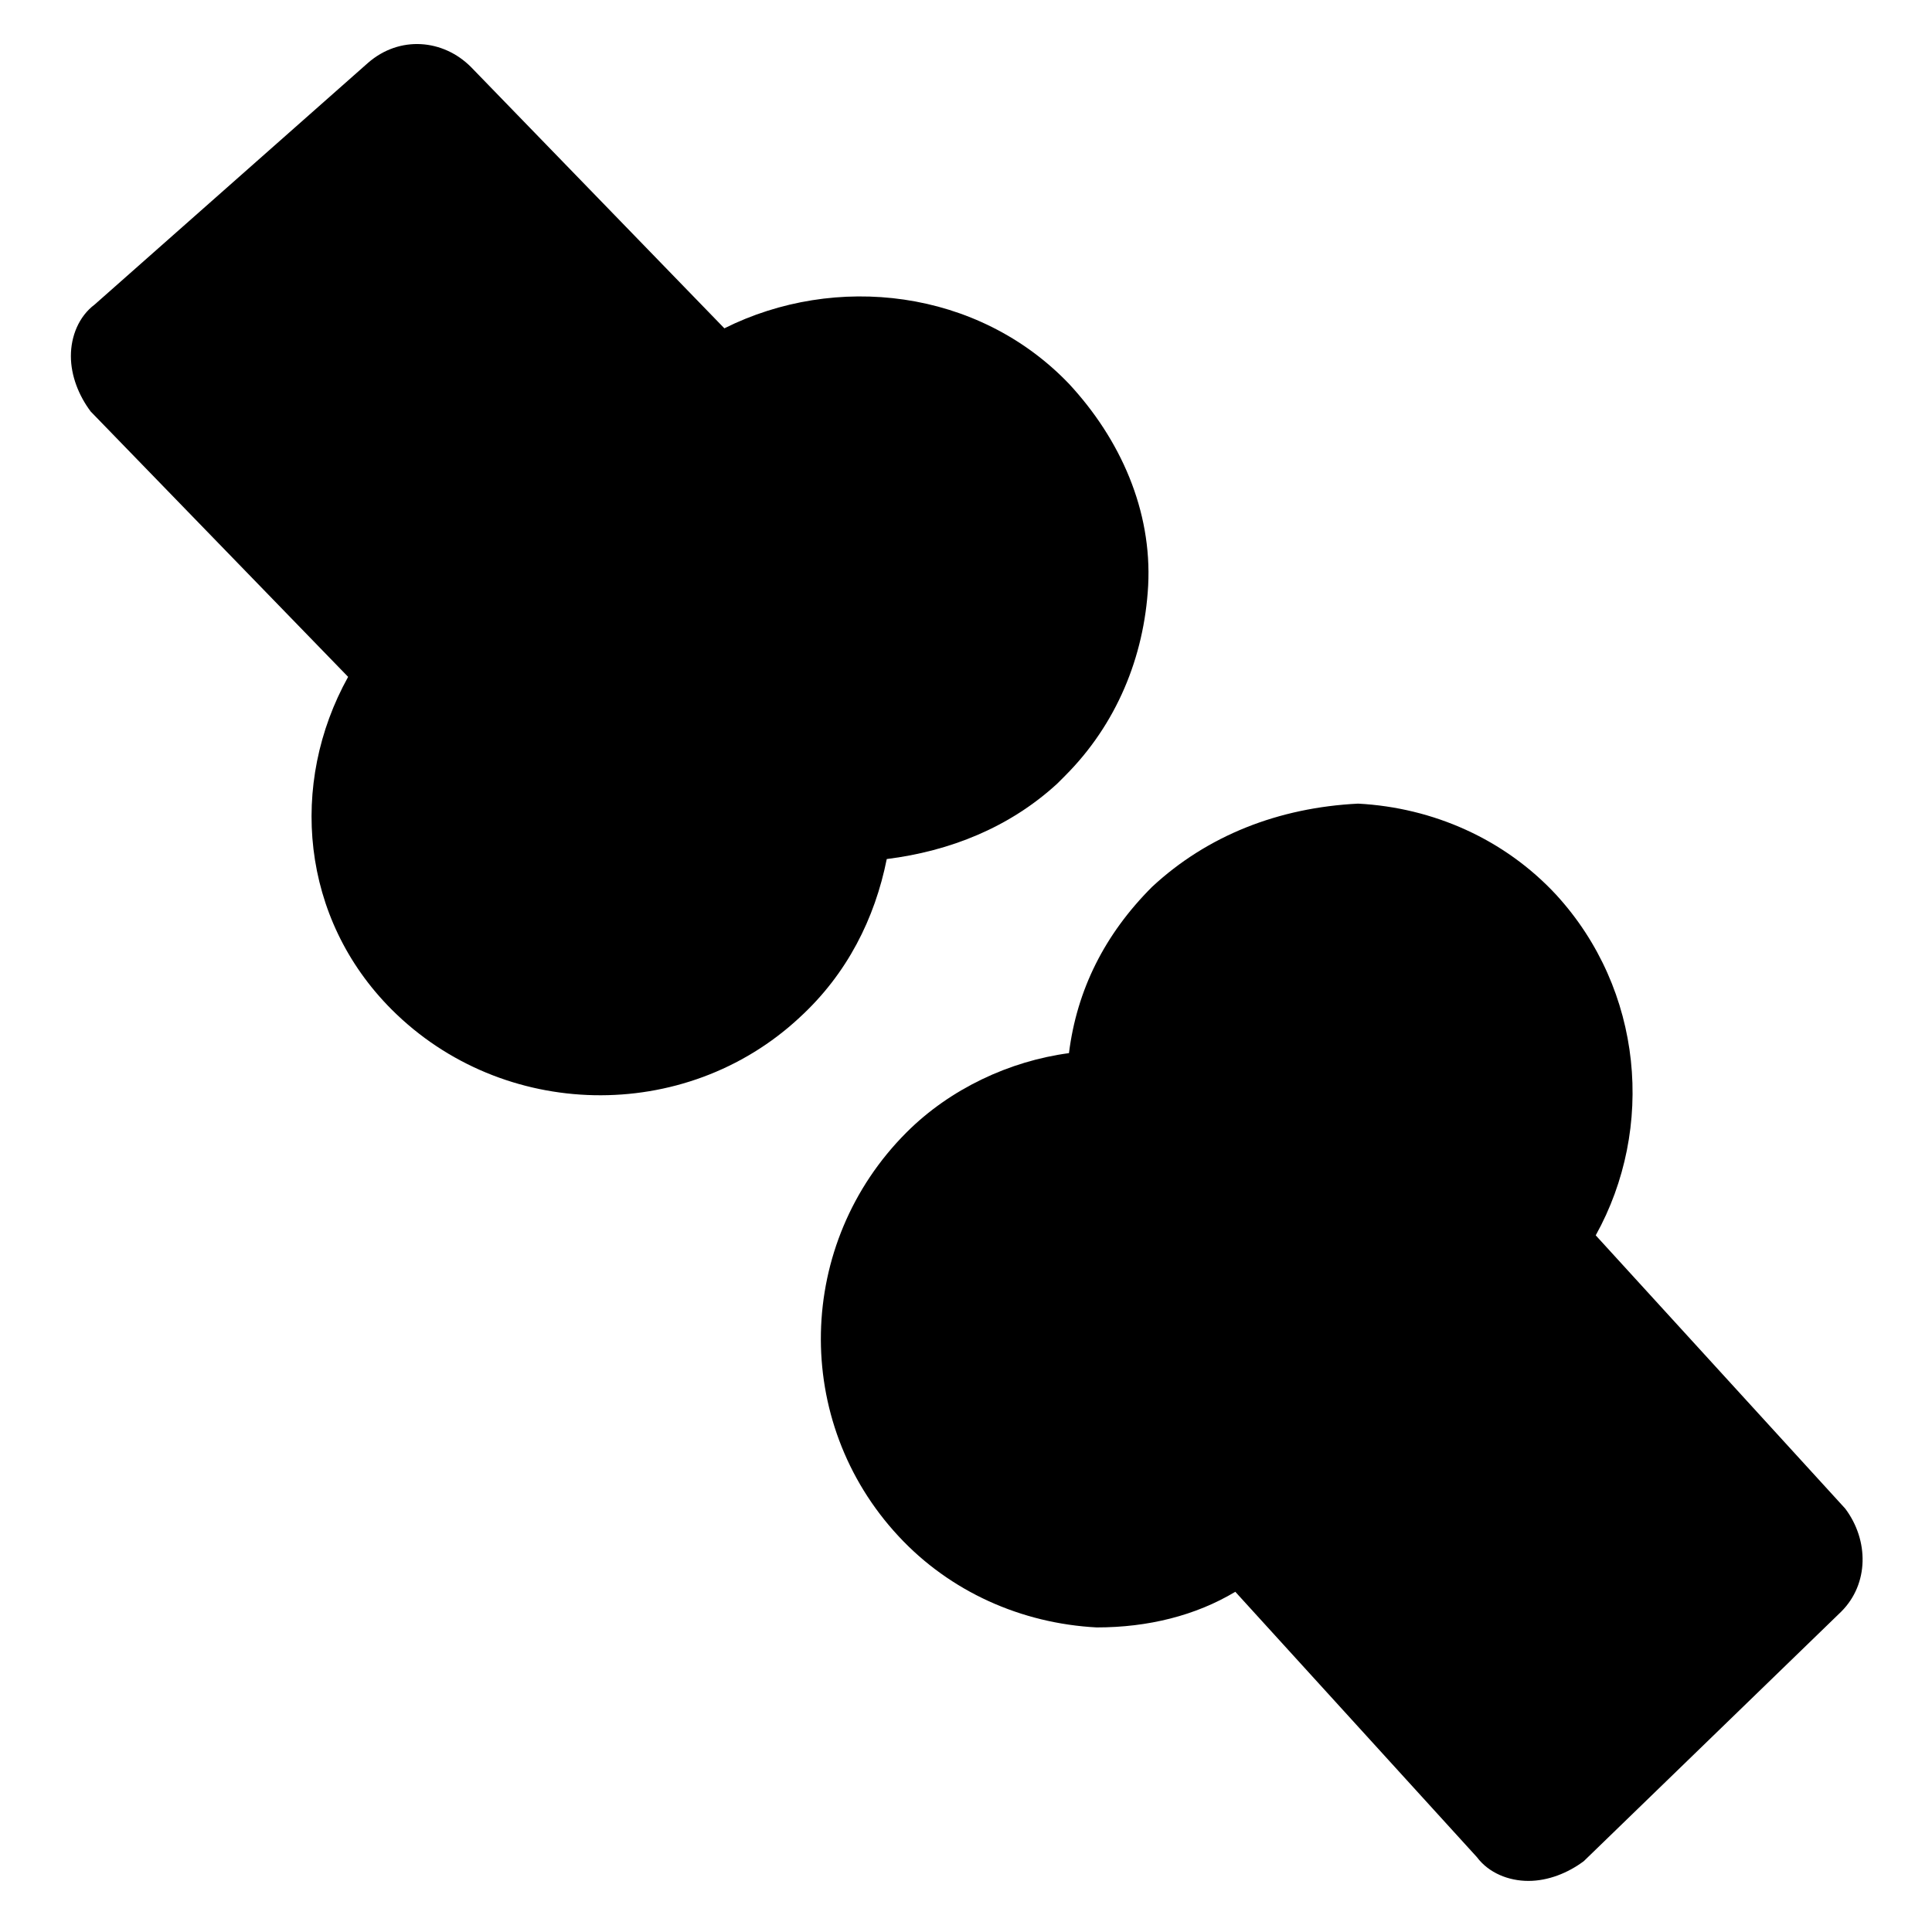
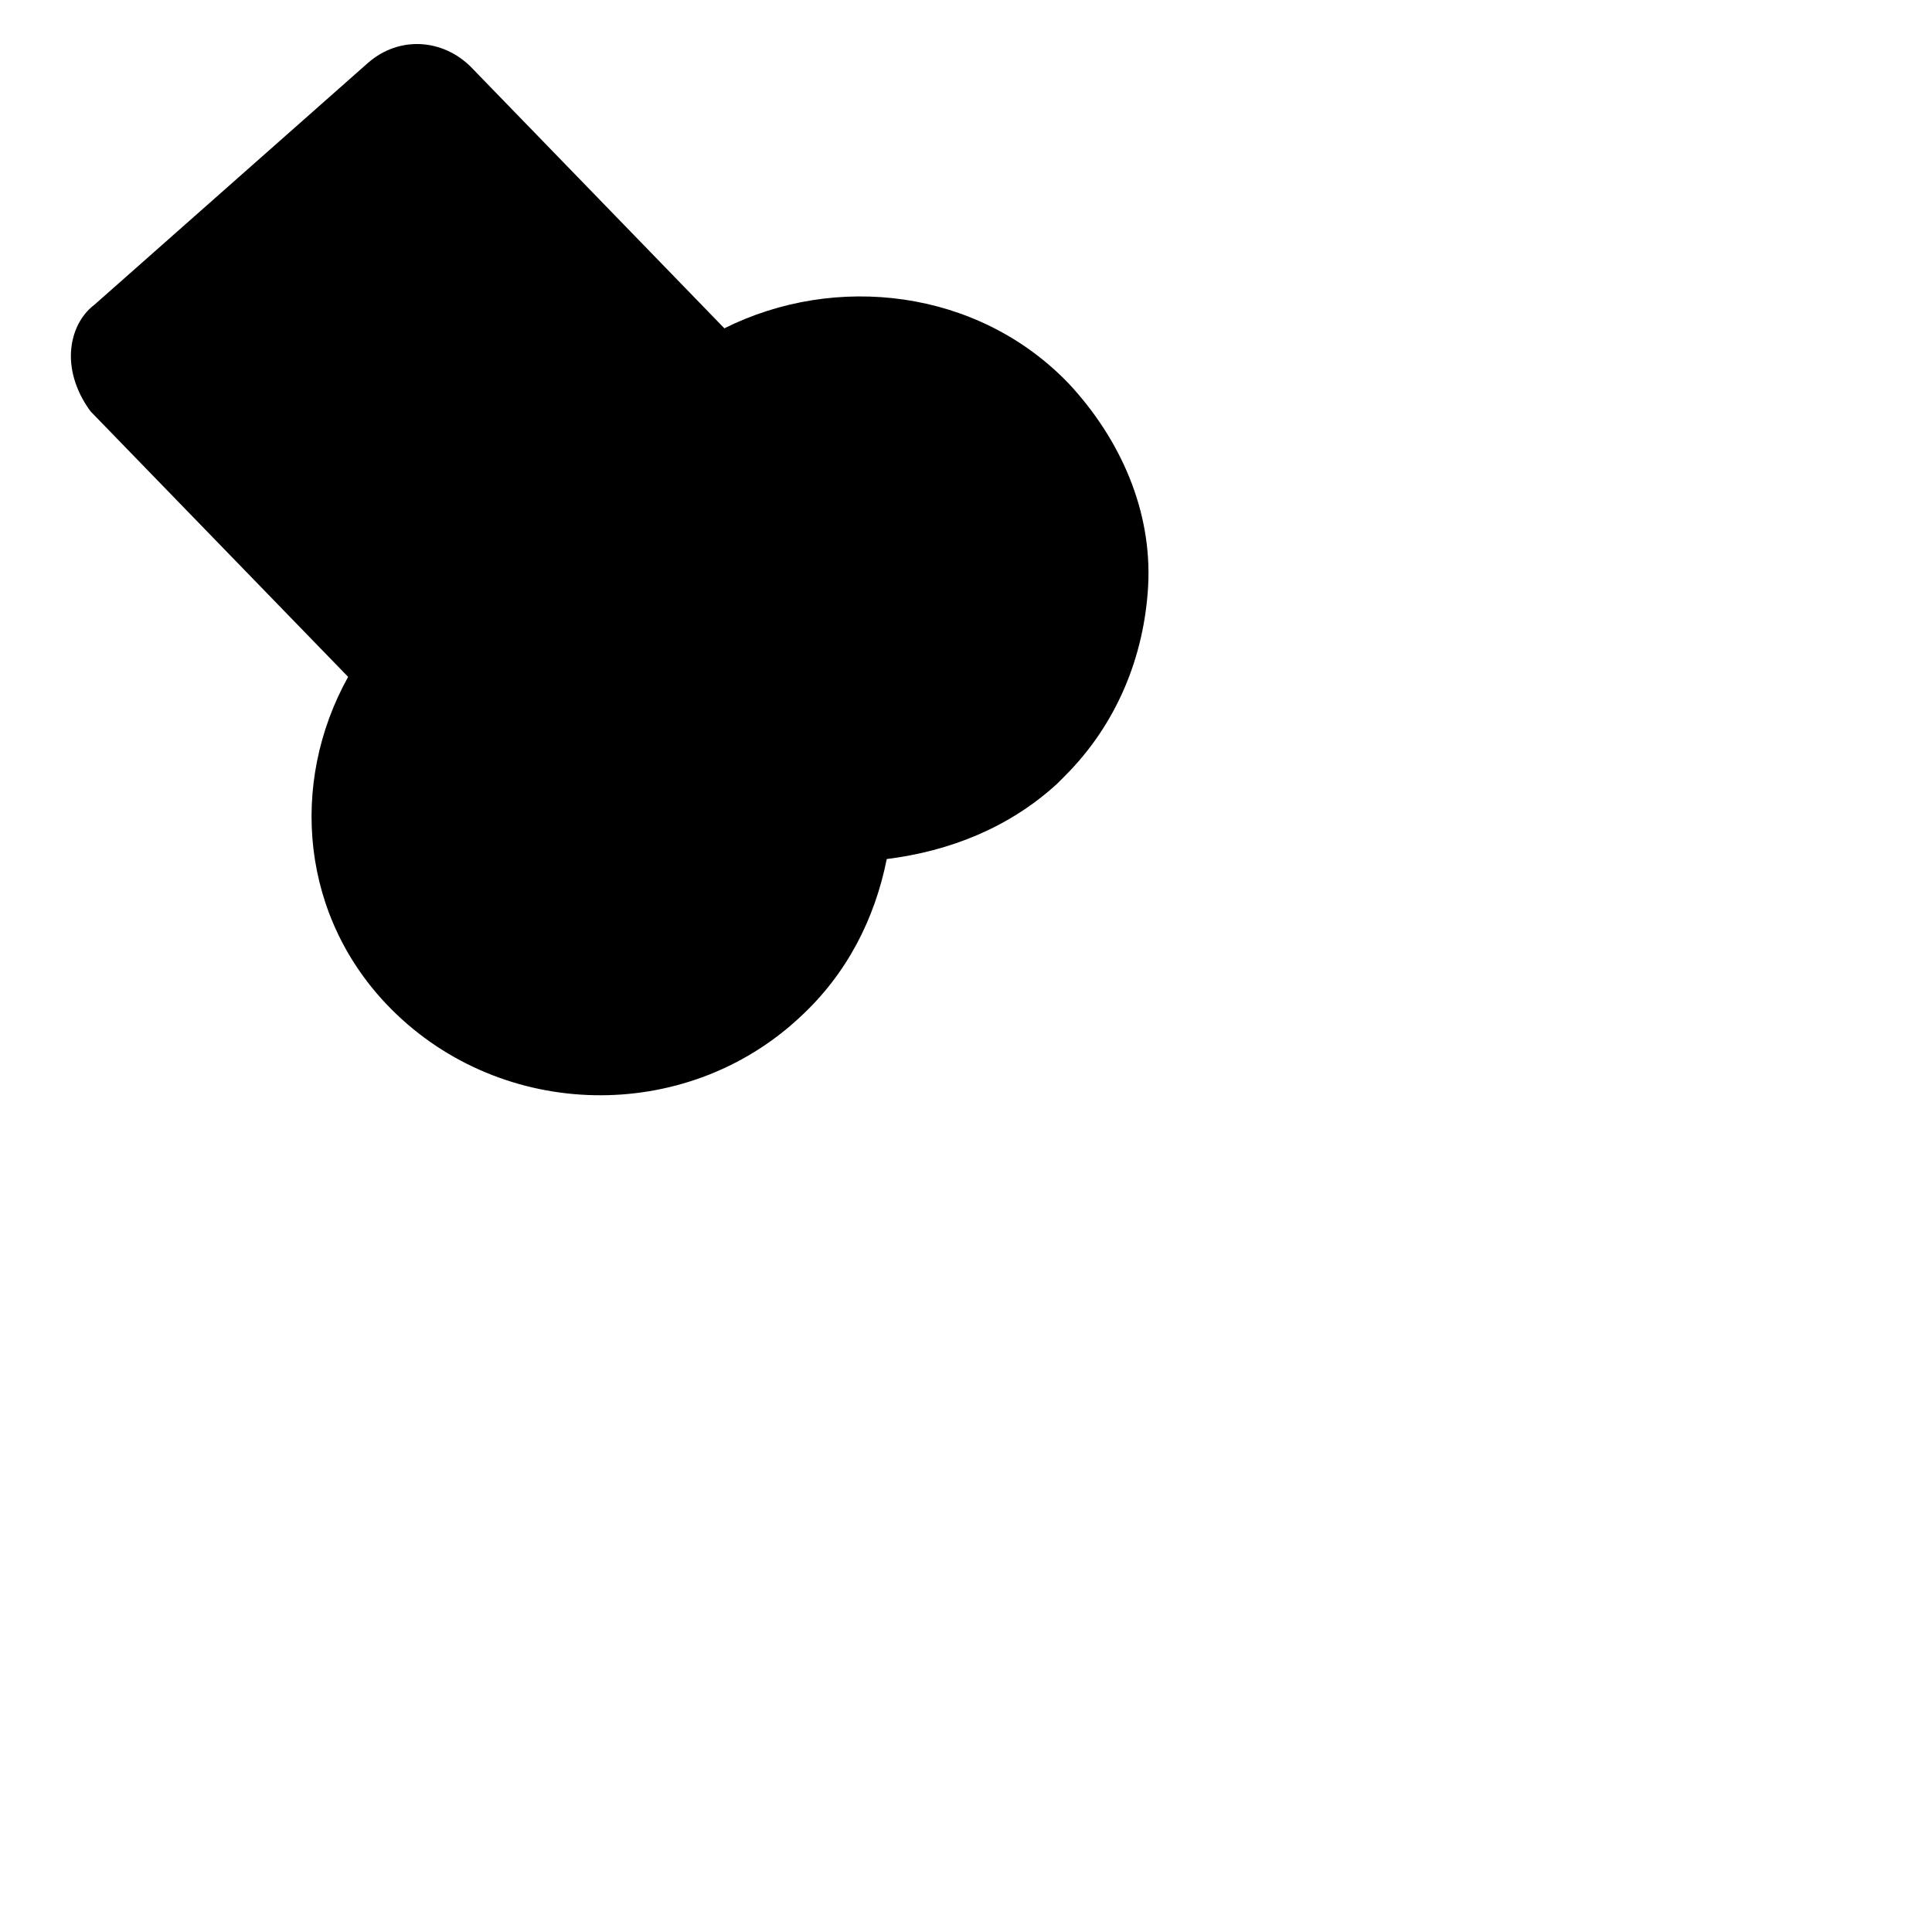
<svg xmlns="http://www.w3.org/2000/svg" fill="#000000" width="800px" height="800px" version="1.1" viewBox="144 144 512 512">
  <g>
-     <path d="m449.33 379.01v0c-12.594 12.594-19.941 27.289-22.043 44.082-15.742 2.098-31.488 9.445-43.035 20.992-29.391 29.391-30.438 76.621-2.098 107.06 13.645 14.695 32.539 23.09 52.48 24.141 13.645 0 26.238-3.148 36.734-9.445l64.027 70.324c3.148 4.199 8.398 6.297 13.645 6.297 5.246 0 10.496-2.098 14.695-5.246l68.223-66.125c7.348-7.348 7.348-18.895 1.051-27.289l-66.125-72.422c15.742-28.34 12.594-65.074-10.496-90.266-13.645-14.695-32.539-23.09-52.48-24.141-20.988 1.047-39.883 8.395-54.578 22.039z" />
    <path d="m355.91 413.64c12.594-11.547 19.941-26.238 23.09-41.984 16.793-2.098 32.539-8.398 45.133-19.941l2.098-2.098c13.645-13.645 20.992-31.488 22.043-50.383 1.051-19.941-7.348-38.836-20.992-53.531-24.141-25.191-61.926-29.391-91.316-14.695l-67.176-69.273c-7.348-7.348-18.895-8.398-27.289-1.051l-72.418 64.027c-4.199 3.148-6.297 8.398-6.297 13.645s2.098 10.496 5.246 14.695l68.223 70.324c-15.742 28.34-12.594 64.027 11.547 88.168 29.391 29.387 77.672 30.438 108.11 2.098z" />
  </g>
</svg>